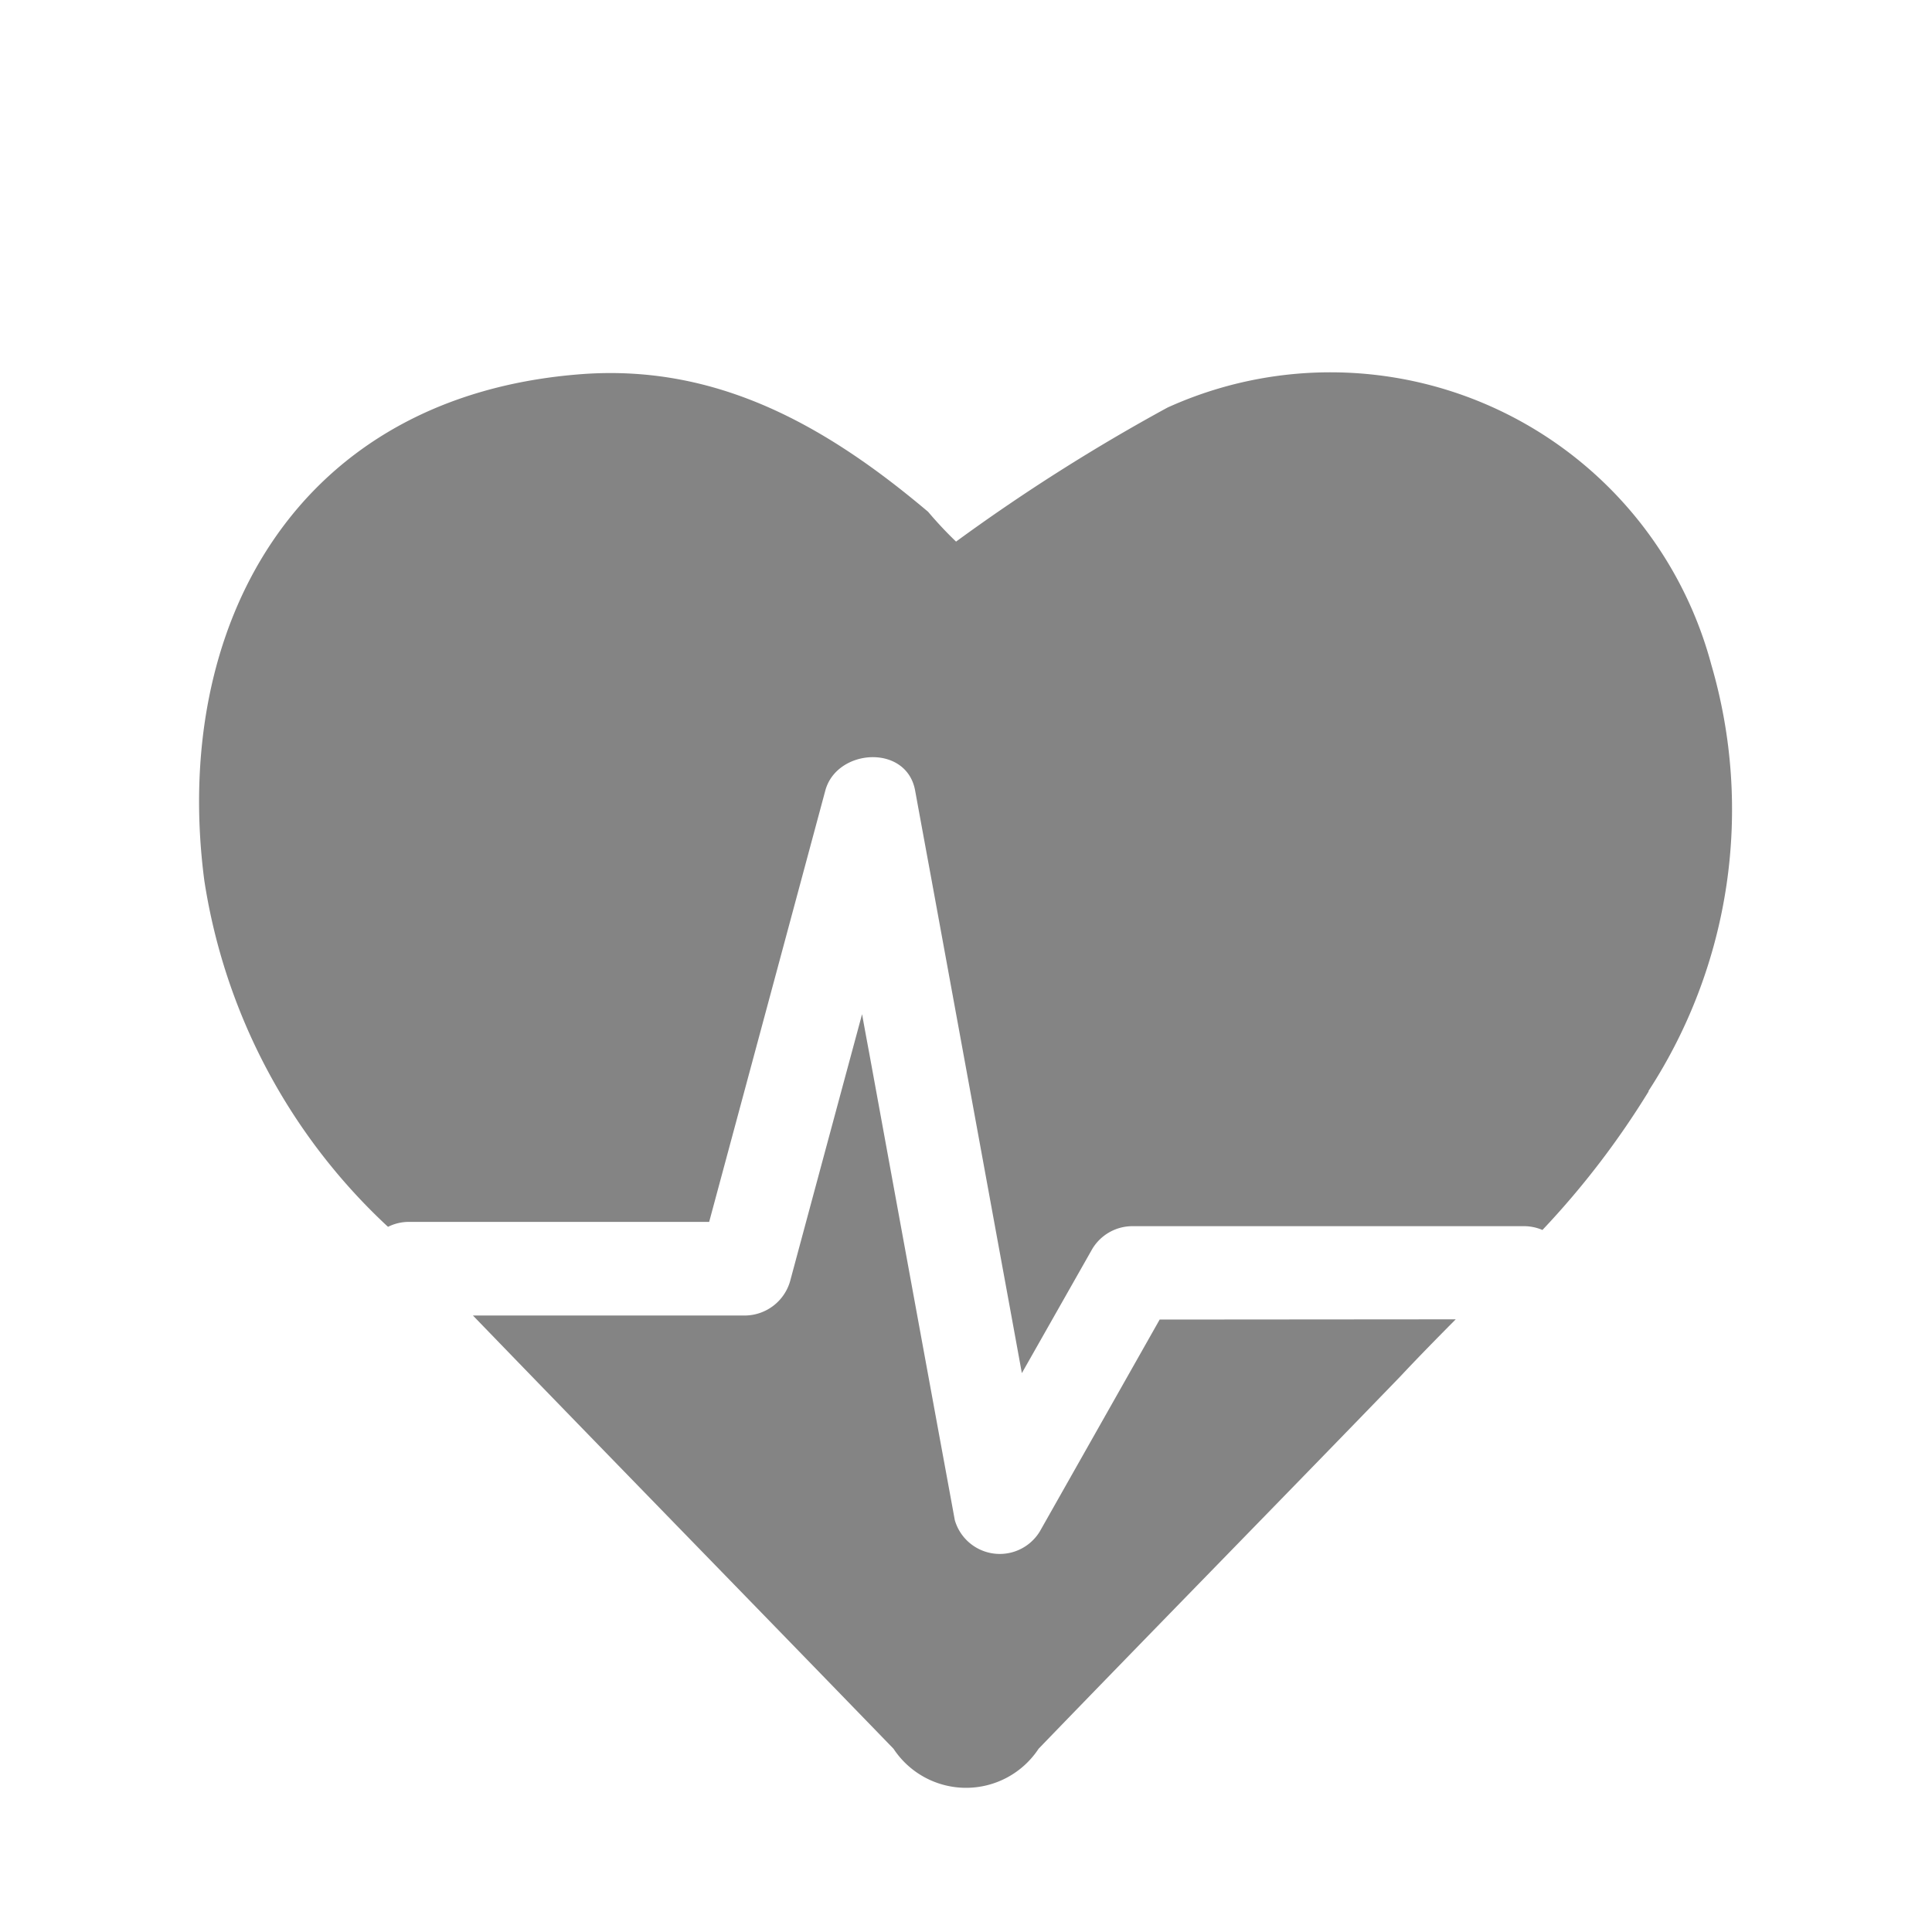
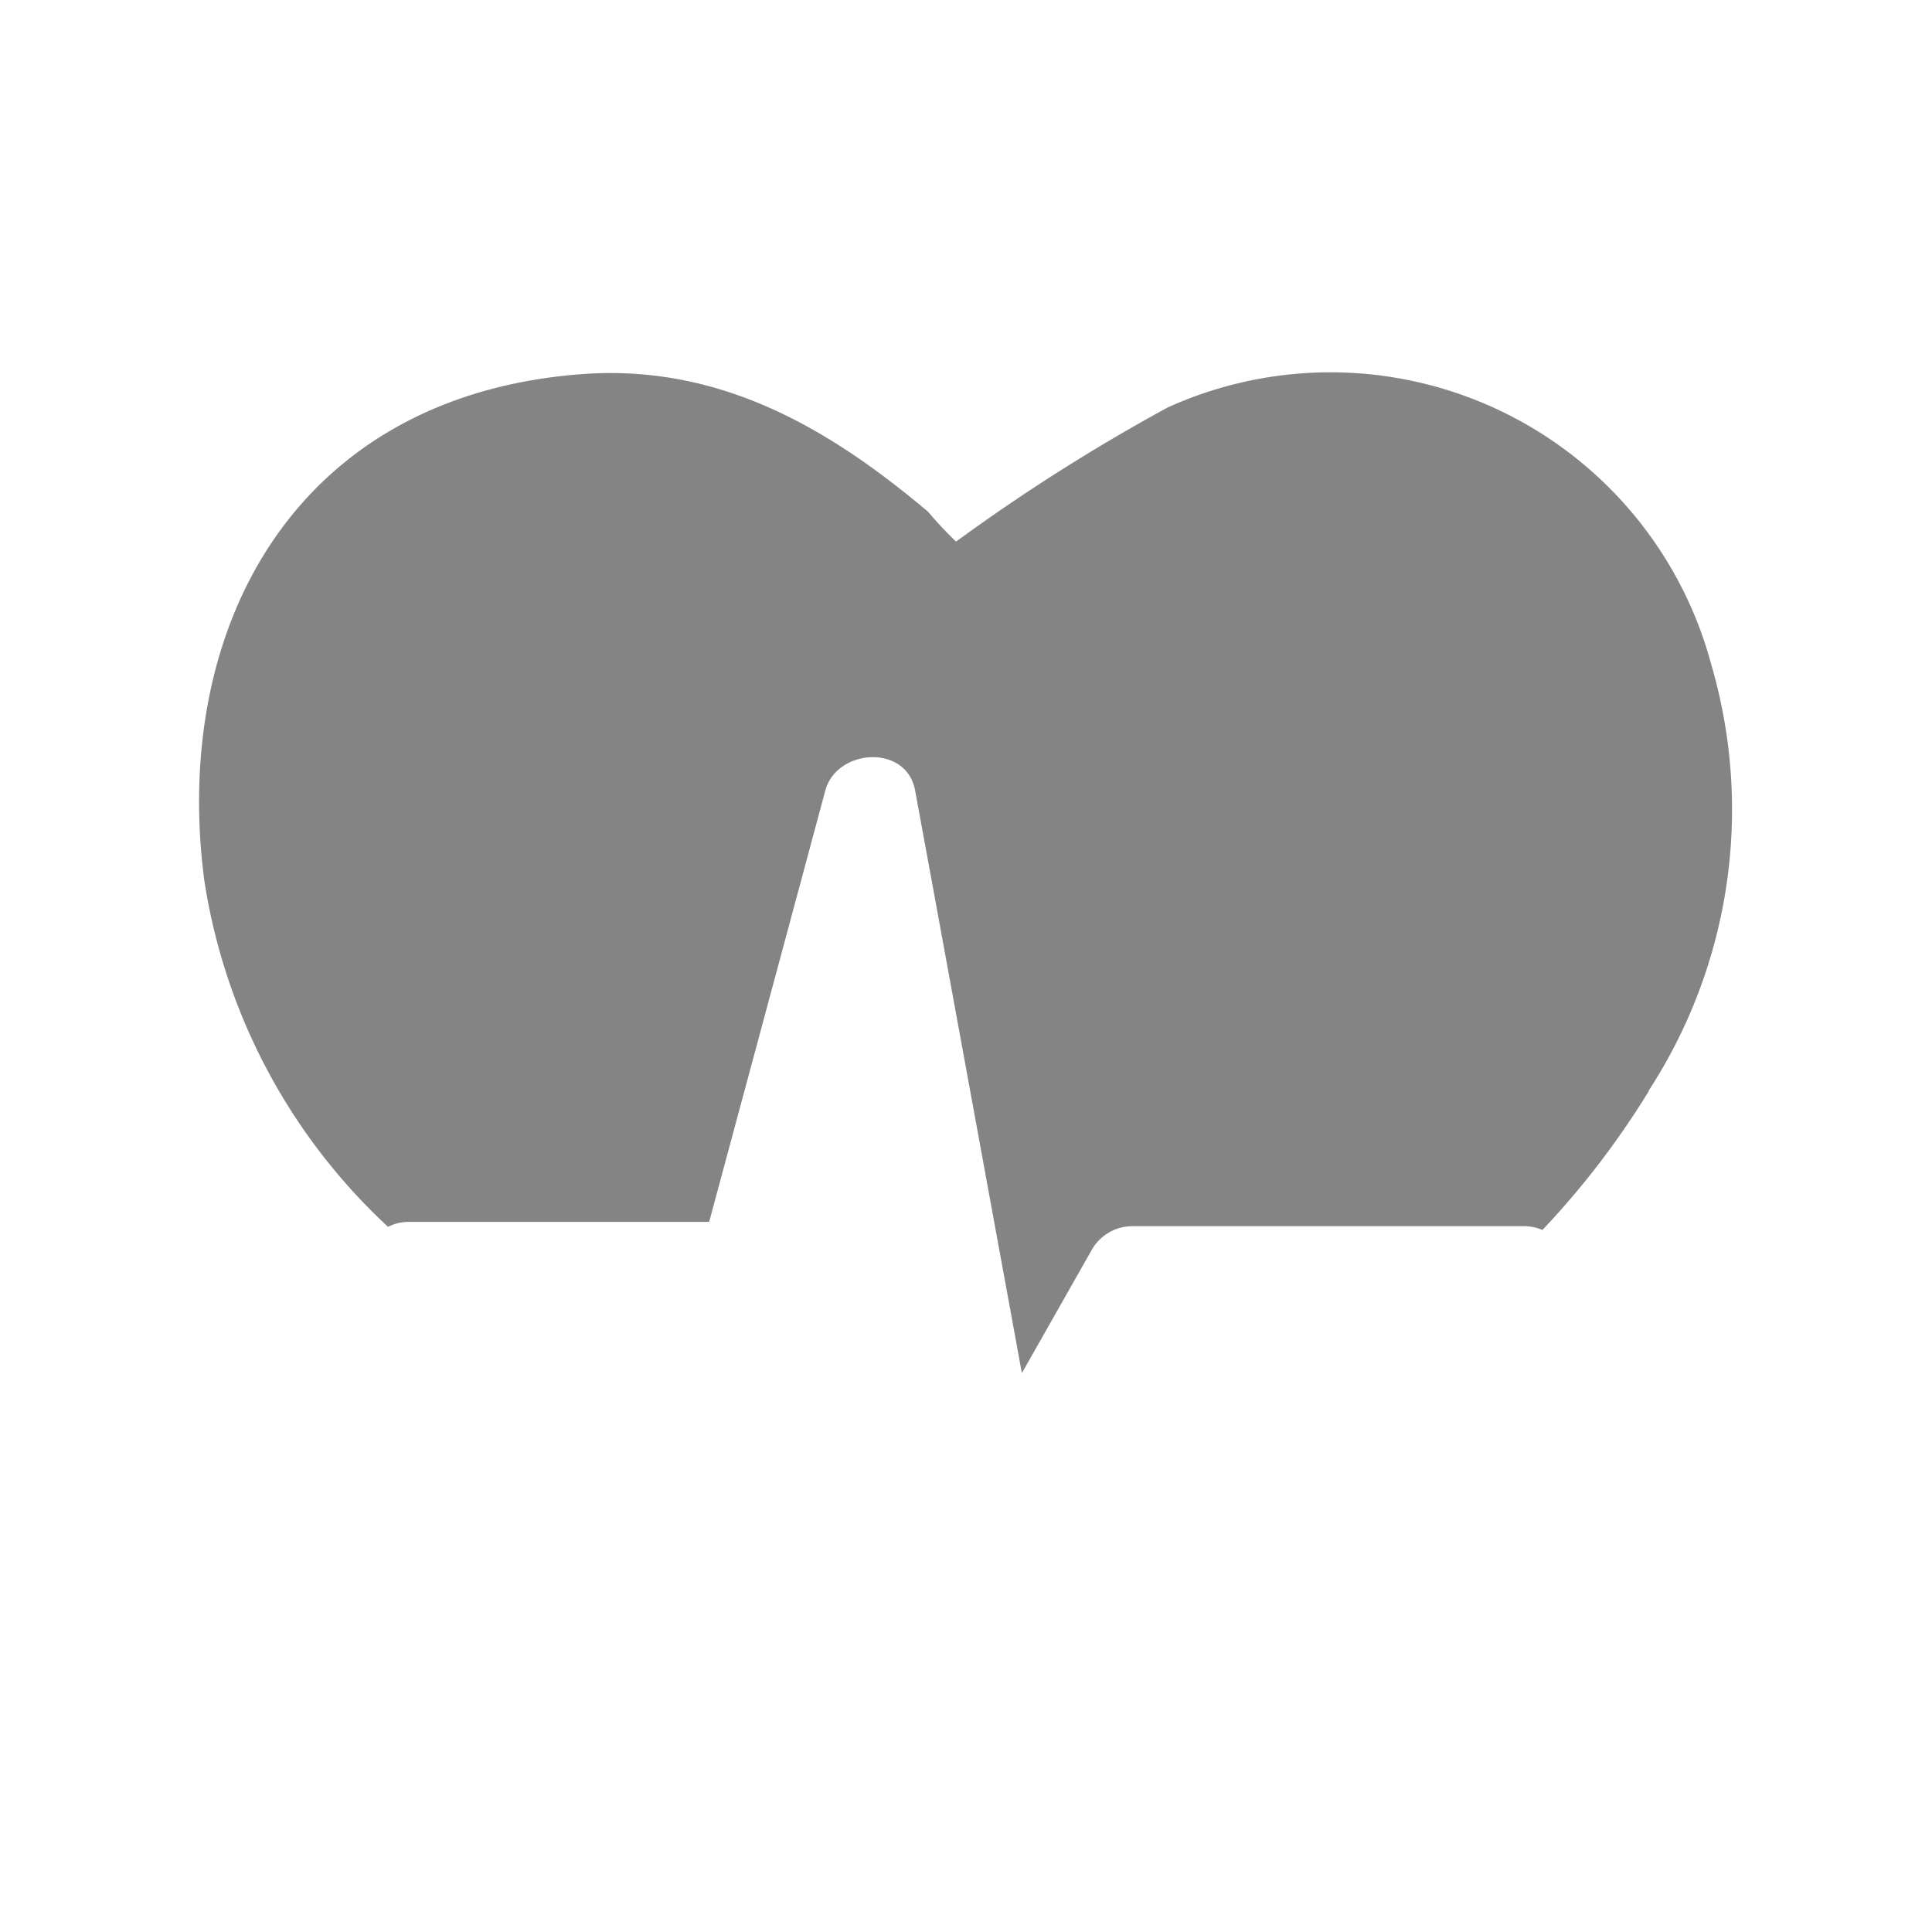
<svg xmlns="http://www.w3.org/2000/svg" width="33" height="33" viewBox="0 0 33 33">
  <g id="health" transform="translate(-4825 -1931)">
    <g id="Component_29_36" data-name="Component 29 – 36" transform="translate(4825 1931)" opacity="0">
      <rect id="Rectangle_5351" data-name="Rectangle 5351" width="33" height="33" fill="#efefef" />
    </g>
    <g id="Group_19166" data-name="Group 19166" transform="translate(692.696 1403.526)">
-       <path id="Path_72651" data-name="Path 72651" d="M603.908,30.092c-.318.321-.635.643-.944.973-2.061,2.131-4.121,4.23-6.181,6.362a1.484,1.484,0,0,1-2.478,0c-2.4-2.478-4.8-4.934-7.184-7.4h4.65a.81.81,0,0,0,.767-.584q.614-2.282,1.23-4.563c.041.231.084.461.127.692q.591,3.234,1.184,6.466.137.742.273,1.485a.8.8,0,0,0,1.453.19l2.046-3.617Z" transform="translate(3553.261 519.917)" fill="#848484" />
      <path id="Path_72652" data-name="Path 72652" d="M605.465,22.114a14.4,14.4,0,0,1-1.815,2.369.8.8,0,0,0-.327-.065h-6.678a.8.8,0,0,0-.687.394q-.6,1.058-1.2,2.116-.182-1-.366-2-.592-3.234-1.184-6.466-.137-.742-.273-1.485c-.146-.8-1.34-.719-1.534,0q-.938,3.487-1.878,6.974l-.106.394H584.3a.791.791,0,0,0-.368.084L583.9,24.4a10.173,10.173,0,0,1-3.106-5.885c-.567-4.327,1.553-8.3,6.48-8.653,2.3-.159,4.151.891,5.883,2.354a6.778,6.778,0,0,0,.477.509,32.306,32.306,0,0,1,3.613-2.29,6.734,6.734,0,0,1,9.287,4.391,8.813,8.813,0,0,1-1.074,7.285" transform="translate(3555 524)" fill="#848484" />
    </g>
  </g>
</svg>